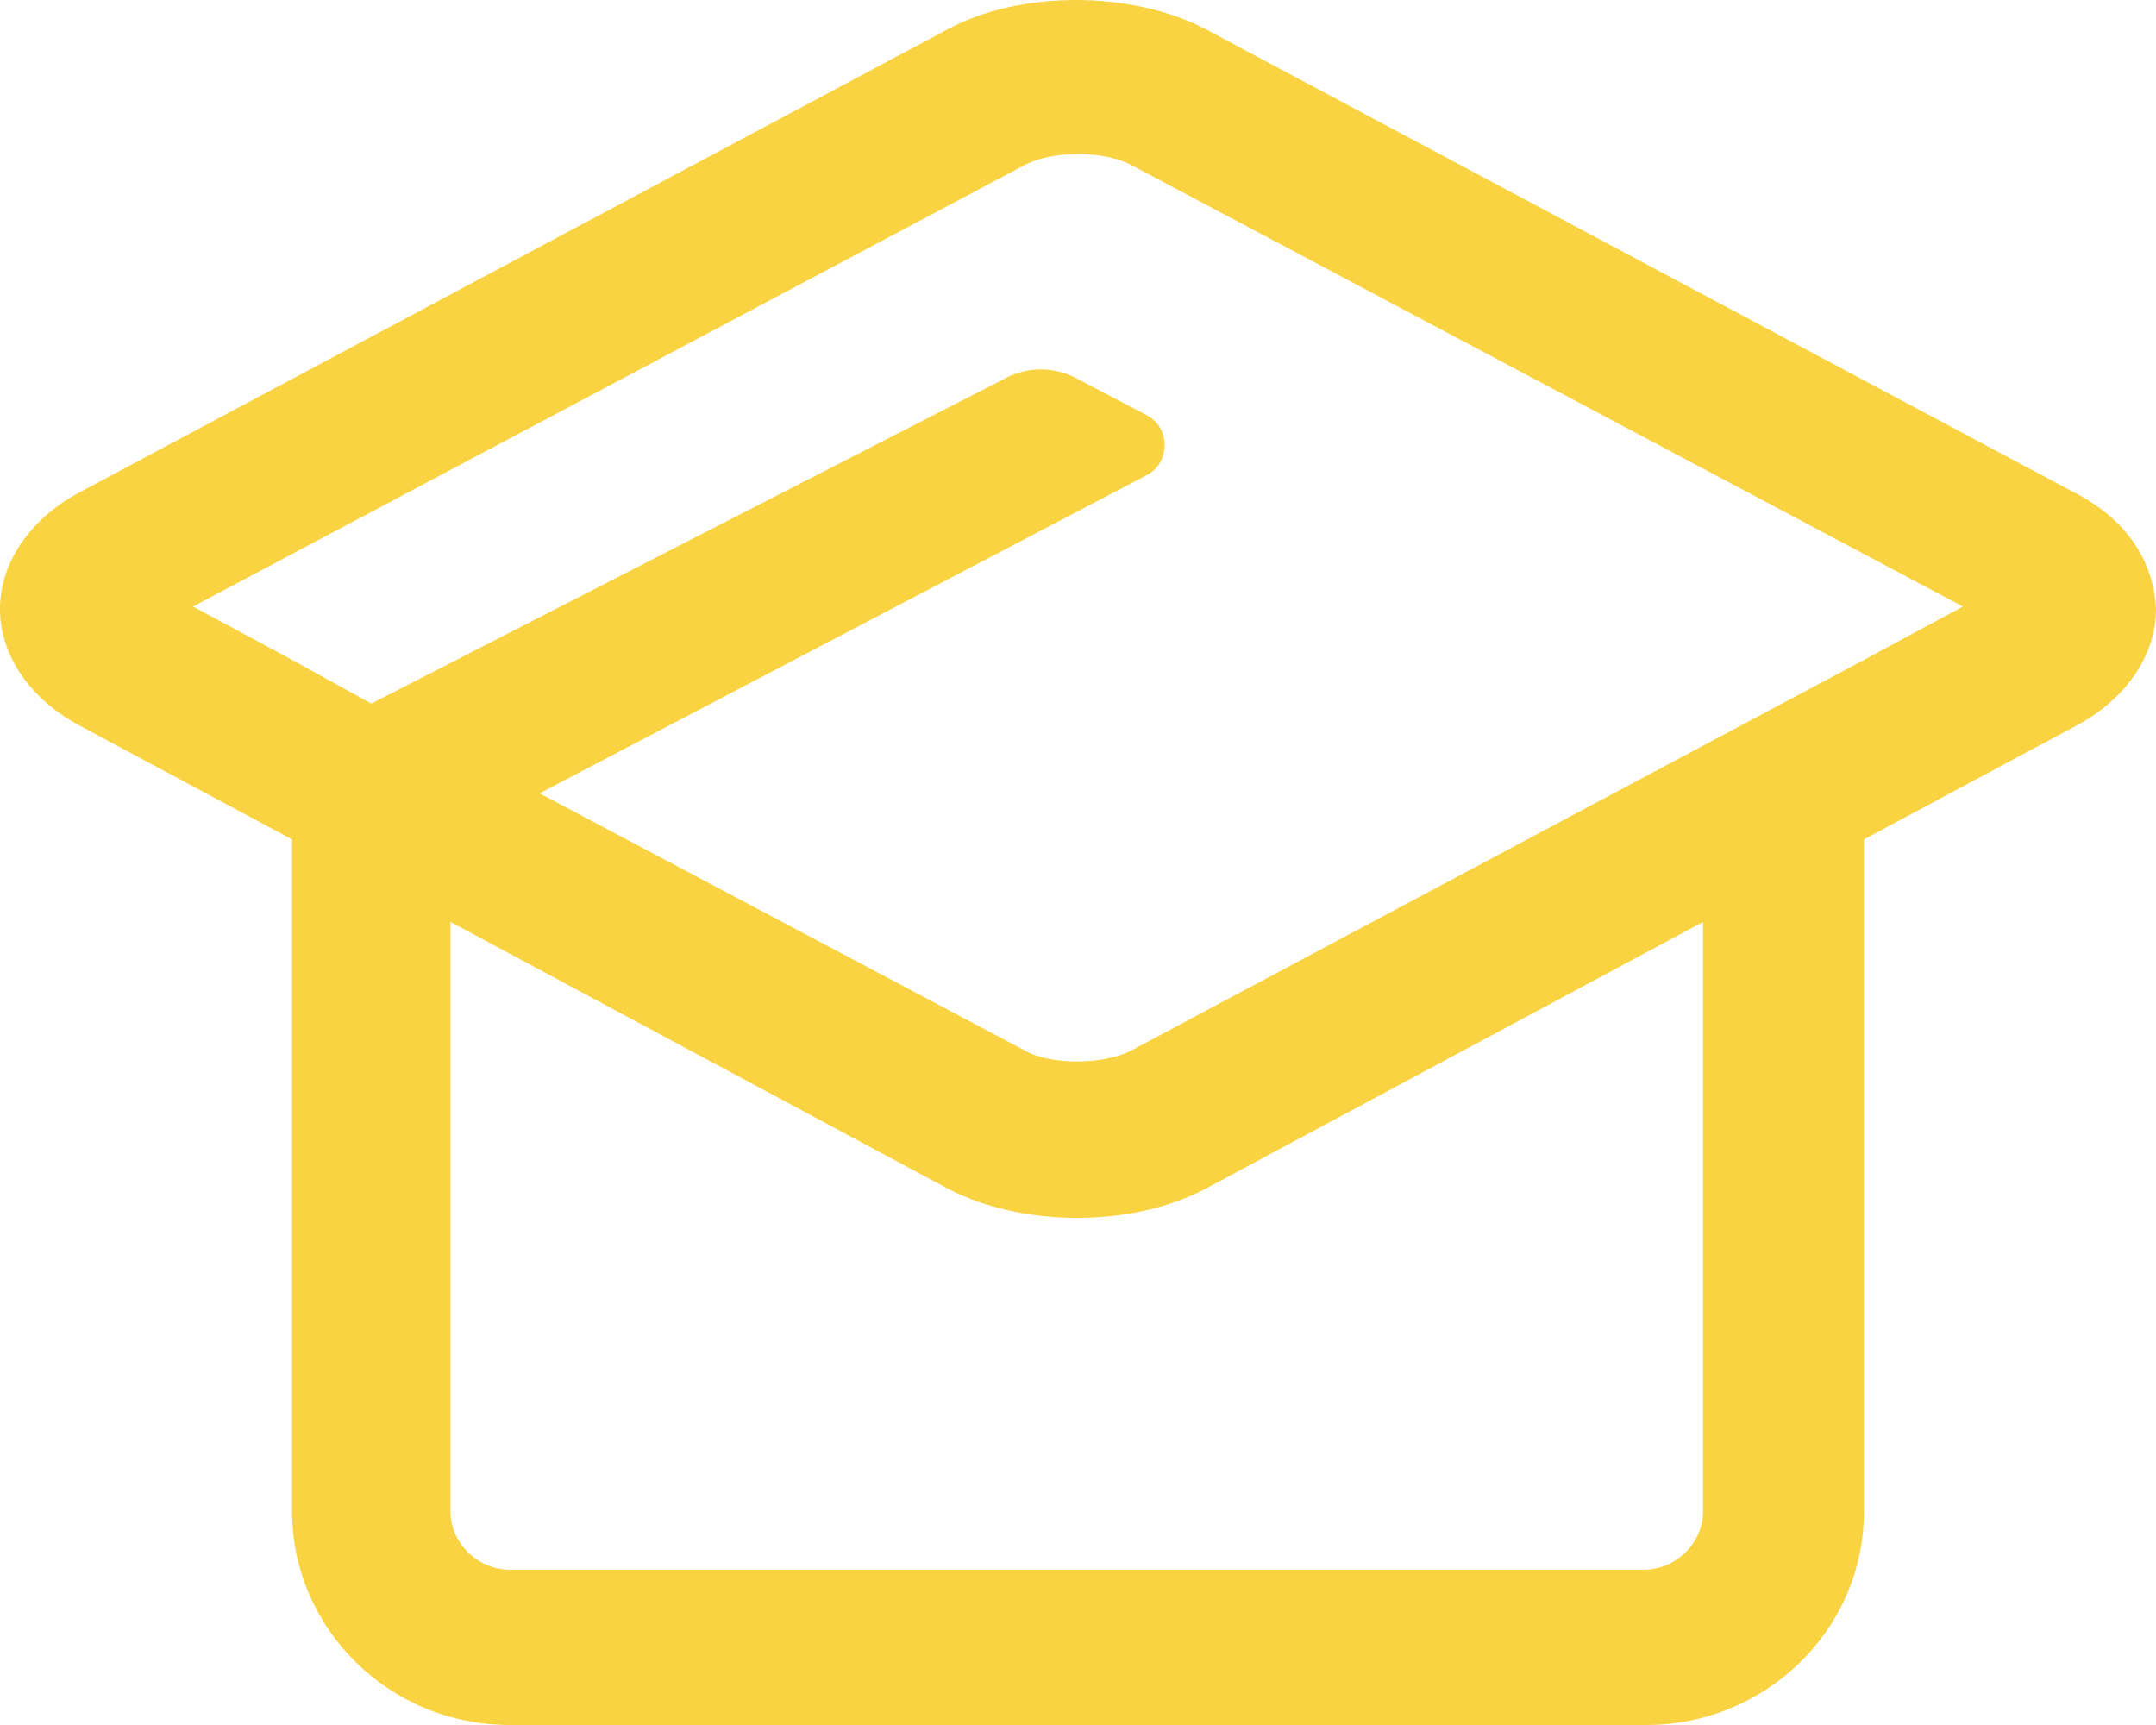
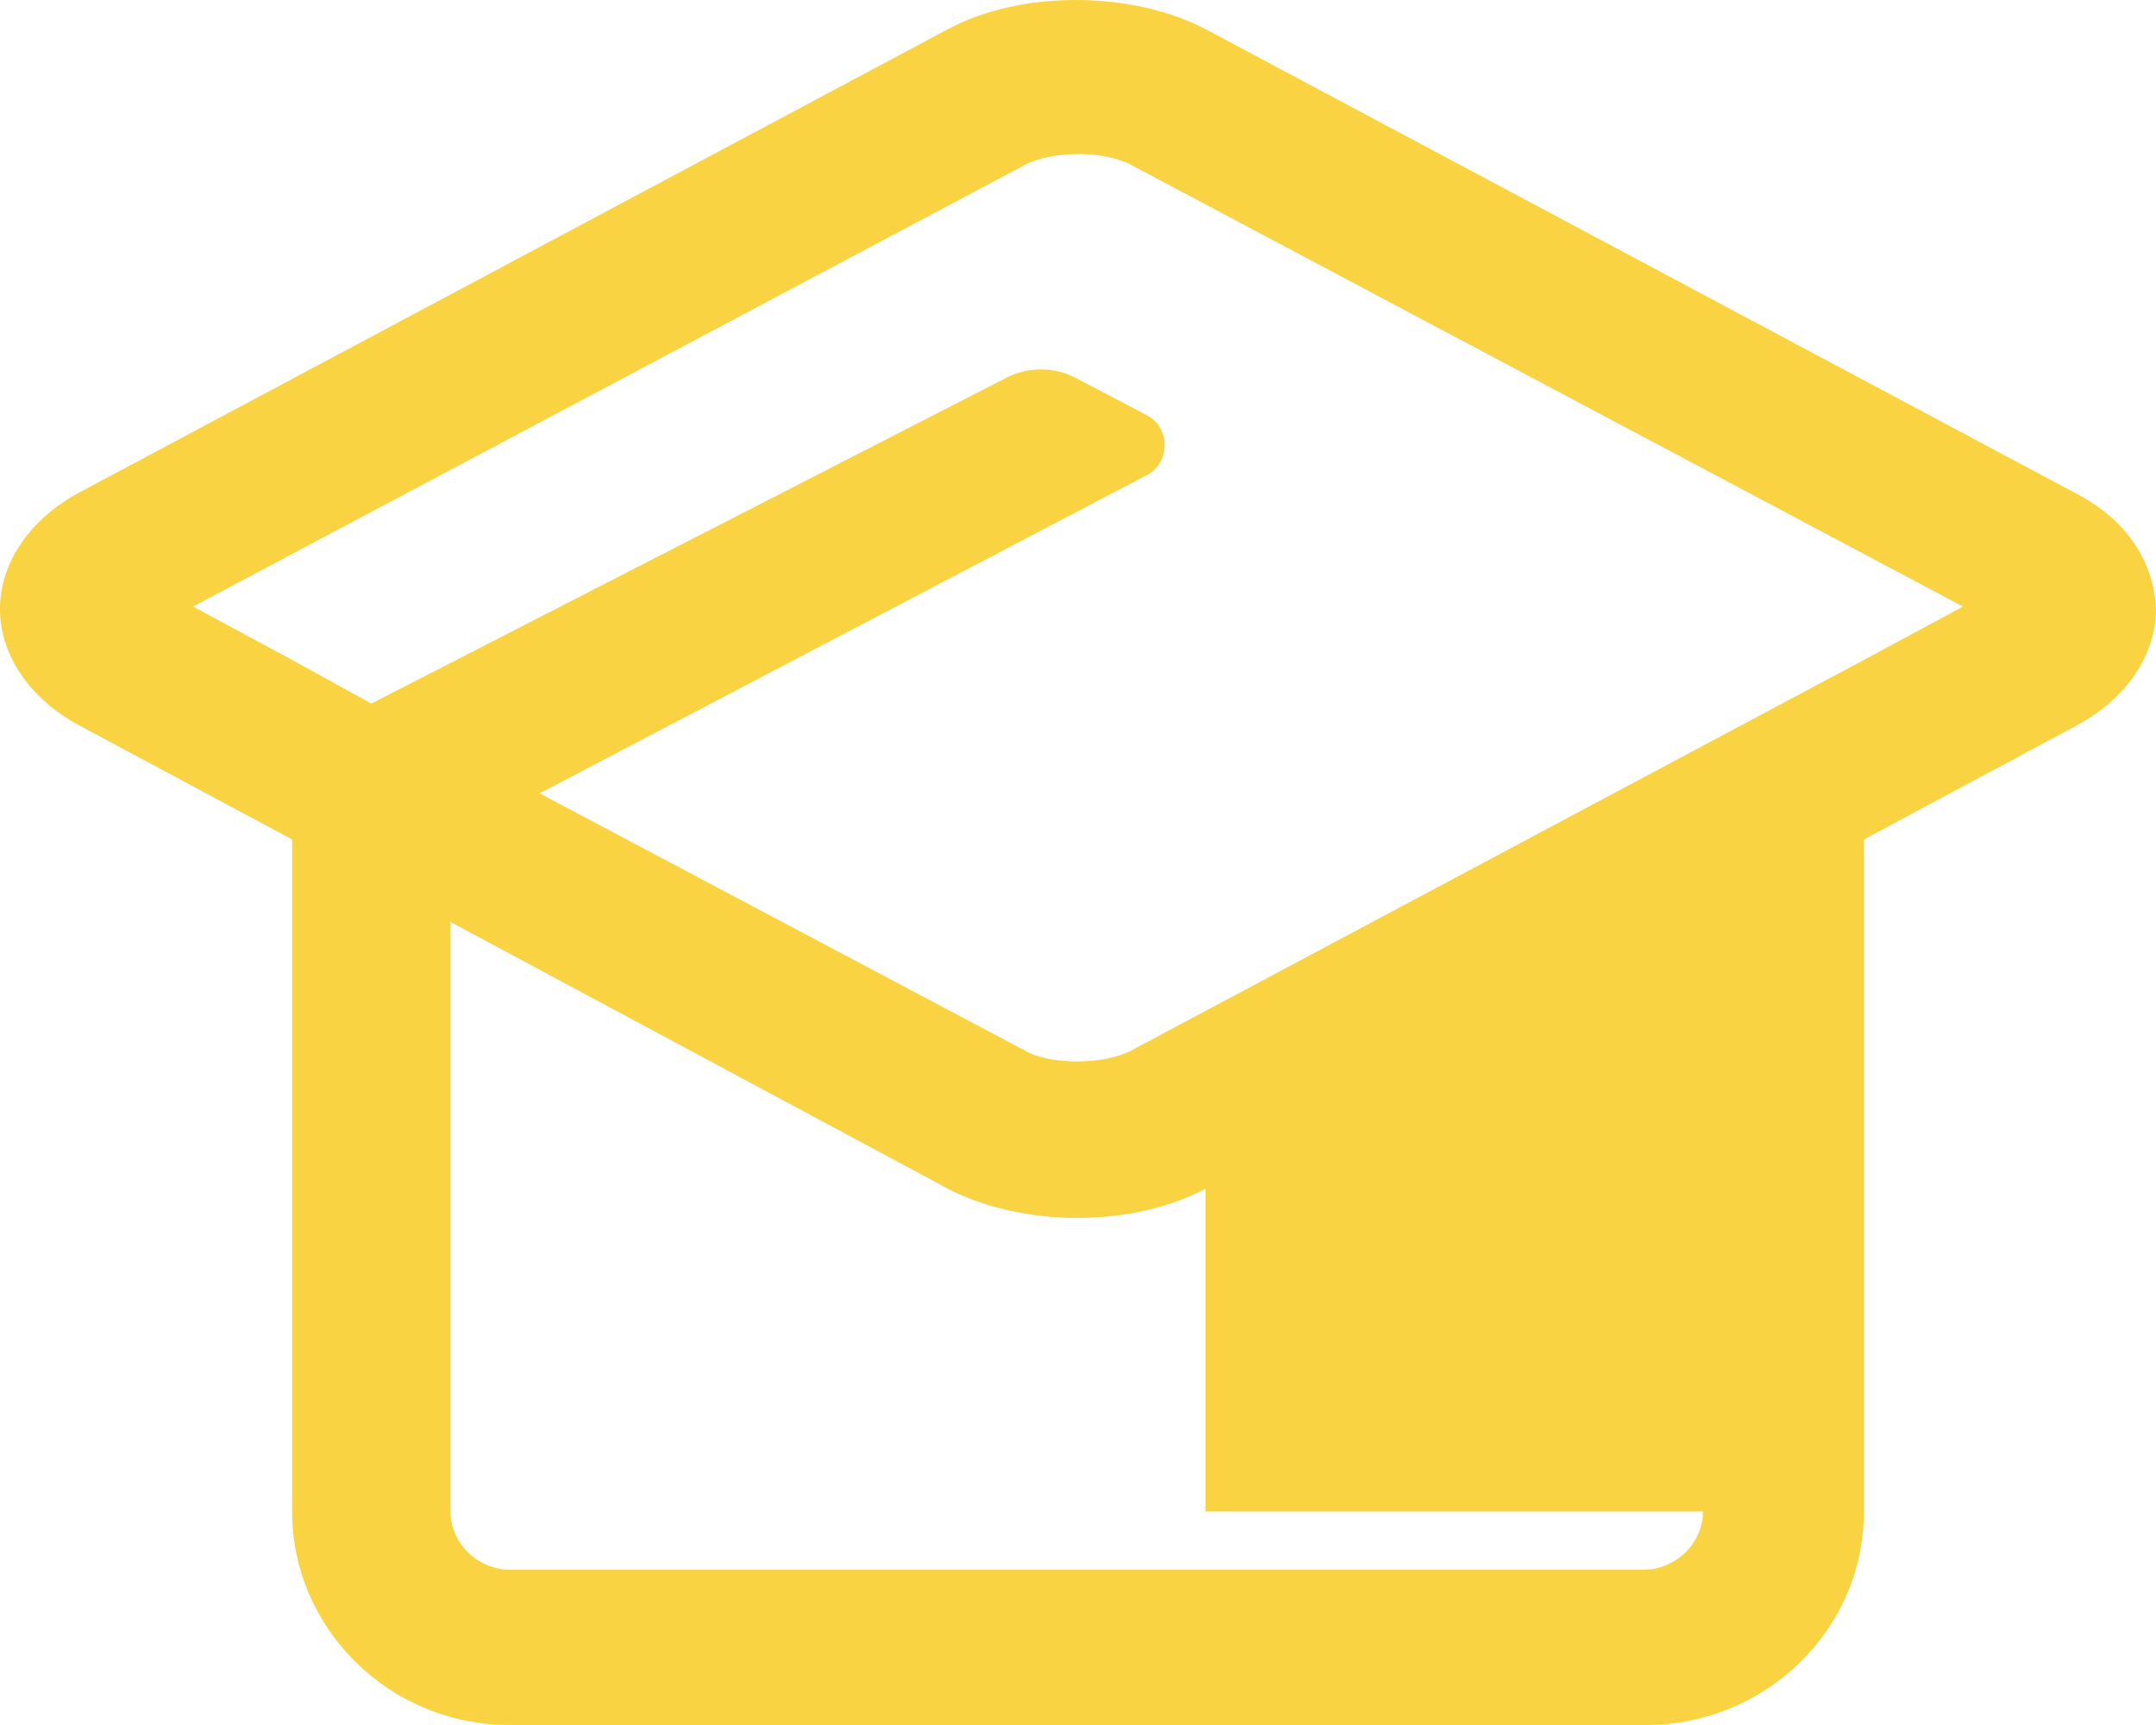
<svg xmlns="http://www.w3.org/2000/svg" width="40" height="32" viewBox="0 0 40 32" fill="none">
-   <path d="M38.484 9.136L22.365 0.54C20.987 -0.18 18.921 -0.18 17.589 0.54L1.47 9.136C0.551 9.632 0 10.442 0 11.297C0 12.152 0.551 12.962 1.47 13.457L5.419 15.572V28.039C5.419 30.2 7.21 32 9.46 32H30.54C32.744 32 34.581 30.245 34.581 28.039V15.572L38.53 13.457C39.449 12.962 40 12.152 40 11.297C39.954 10.397 39.449 9.632 38.484 9.136ZM31.596 28.039C31.596 28.625 31.091 29.119 30.494 29.119H9.46C8.863 29.119 8.358 28.625 8.358 28.039V17.103L17.589 22.053C18.278 22.413 19.15 22.593 19.977 22.593C20.85 22.593 21.676 22.413 22.365 22.053L31.596 17.103V28.039ZM18.645 7.021L6.889 13.052L5.419 12.242L3.582 11.252L19.013 3.06C19.518 2.79 20.482 2.79 20.987 3.06L36.418 11.252L34.581 12.242L20.987 19.488C20.482 19.758 19.472 19.758 19.013 19.488L10.011 14.717L21.263 8.821C21.722 8.596 21.722 7.921 21.263 7.696L19.977 7.021C19.564 6.796 19.059 6.796 18.645 7.021Z" fill="#F9D342" />
+   <path d="M38.484 9.136L22.365 0.54C20.987 -0.18 18.921 -0.18 17.589 0.54L1.47 9.136C0.551 9.632 0 10.442 0 11.297C0 12.152 0.551 12.962 1.47 13.457L5.419 15.572V28.039C5.419 30.2 7.21 32 9.46 32H30.54C32.744 32 34.581 30.245 34.581 28.039V15.572L38.53 13.457C39.449 12.962 40 12.152 40 11.297C39.954 10.397 39.449 9.632 38.484 9.136ZM31.596 28.039C31.596 28.625 31.091 29.119 30.494 29.119H9.46C8.863 29.119 8.358 28.625 8.358 28.039V17.103L17.589 22.053C18.278 22.413 19.15 22.593 19.977 22.593C20.85 22.593 21.676 22.413 22.365 22.053V28.039ZM18.645 7.021L6.889 13.052L5.419 12.242L3.582 11.252L19.013 3.06C19.518 2.79 20.482 2.79 20.987 3.06L36.418 11.252L34.581 12.242L20.987 19.488C20.482 19.758 19.472 19.758 19.013 19.488L10.011 14.717L21.263 8.821C21.722 8.596 21.722 7.921 21.263 7.696L19.977 7.021C19.564 6.796 19.059 6.796 18.645 7.021Z" fill="#F9D342" />
</svg>